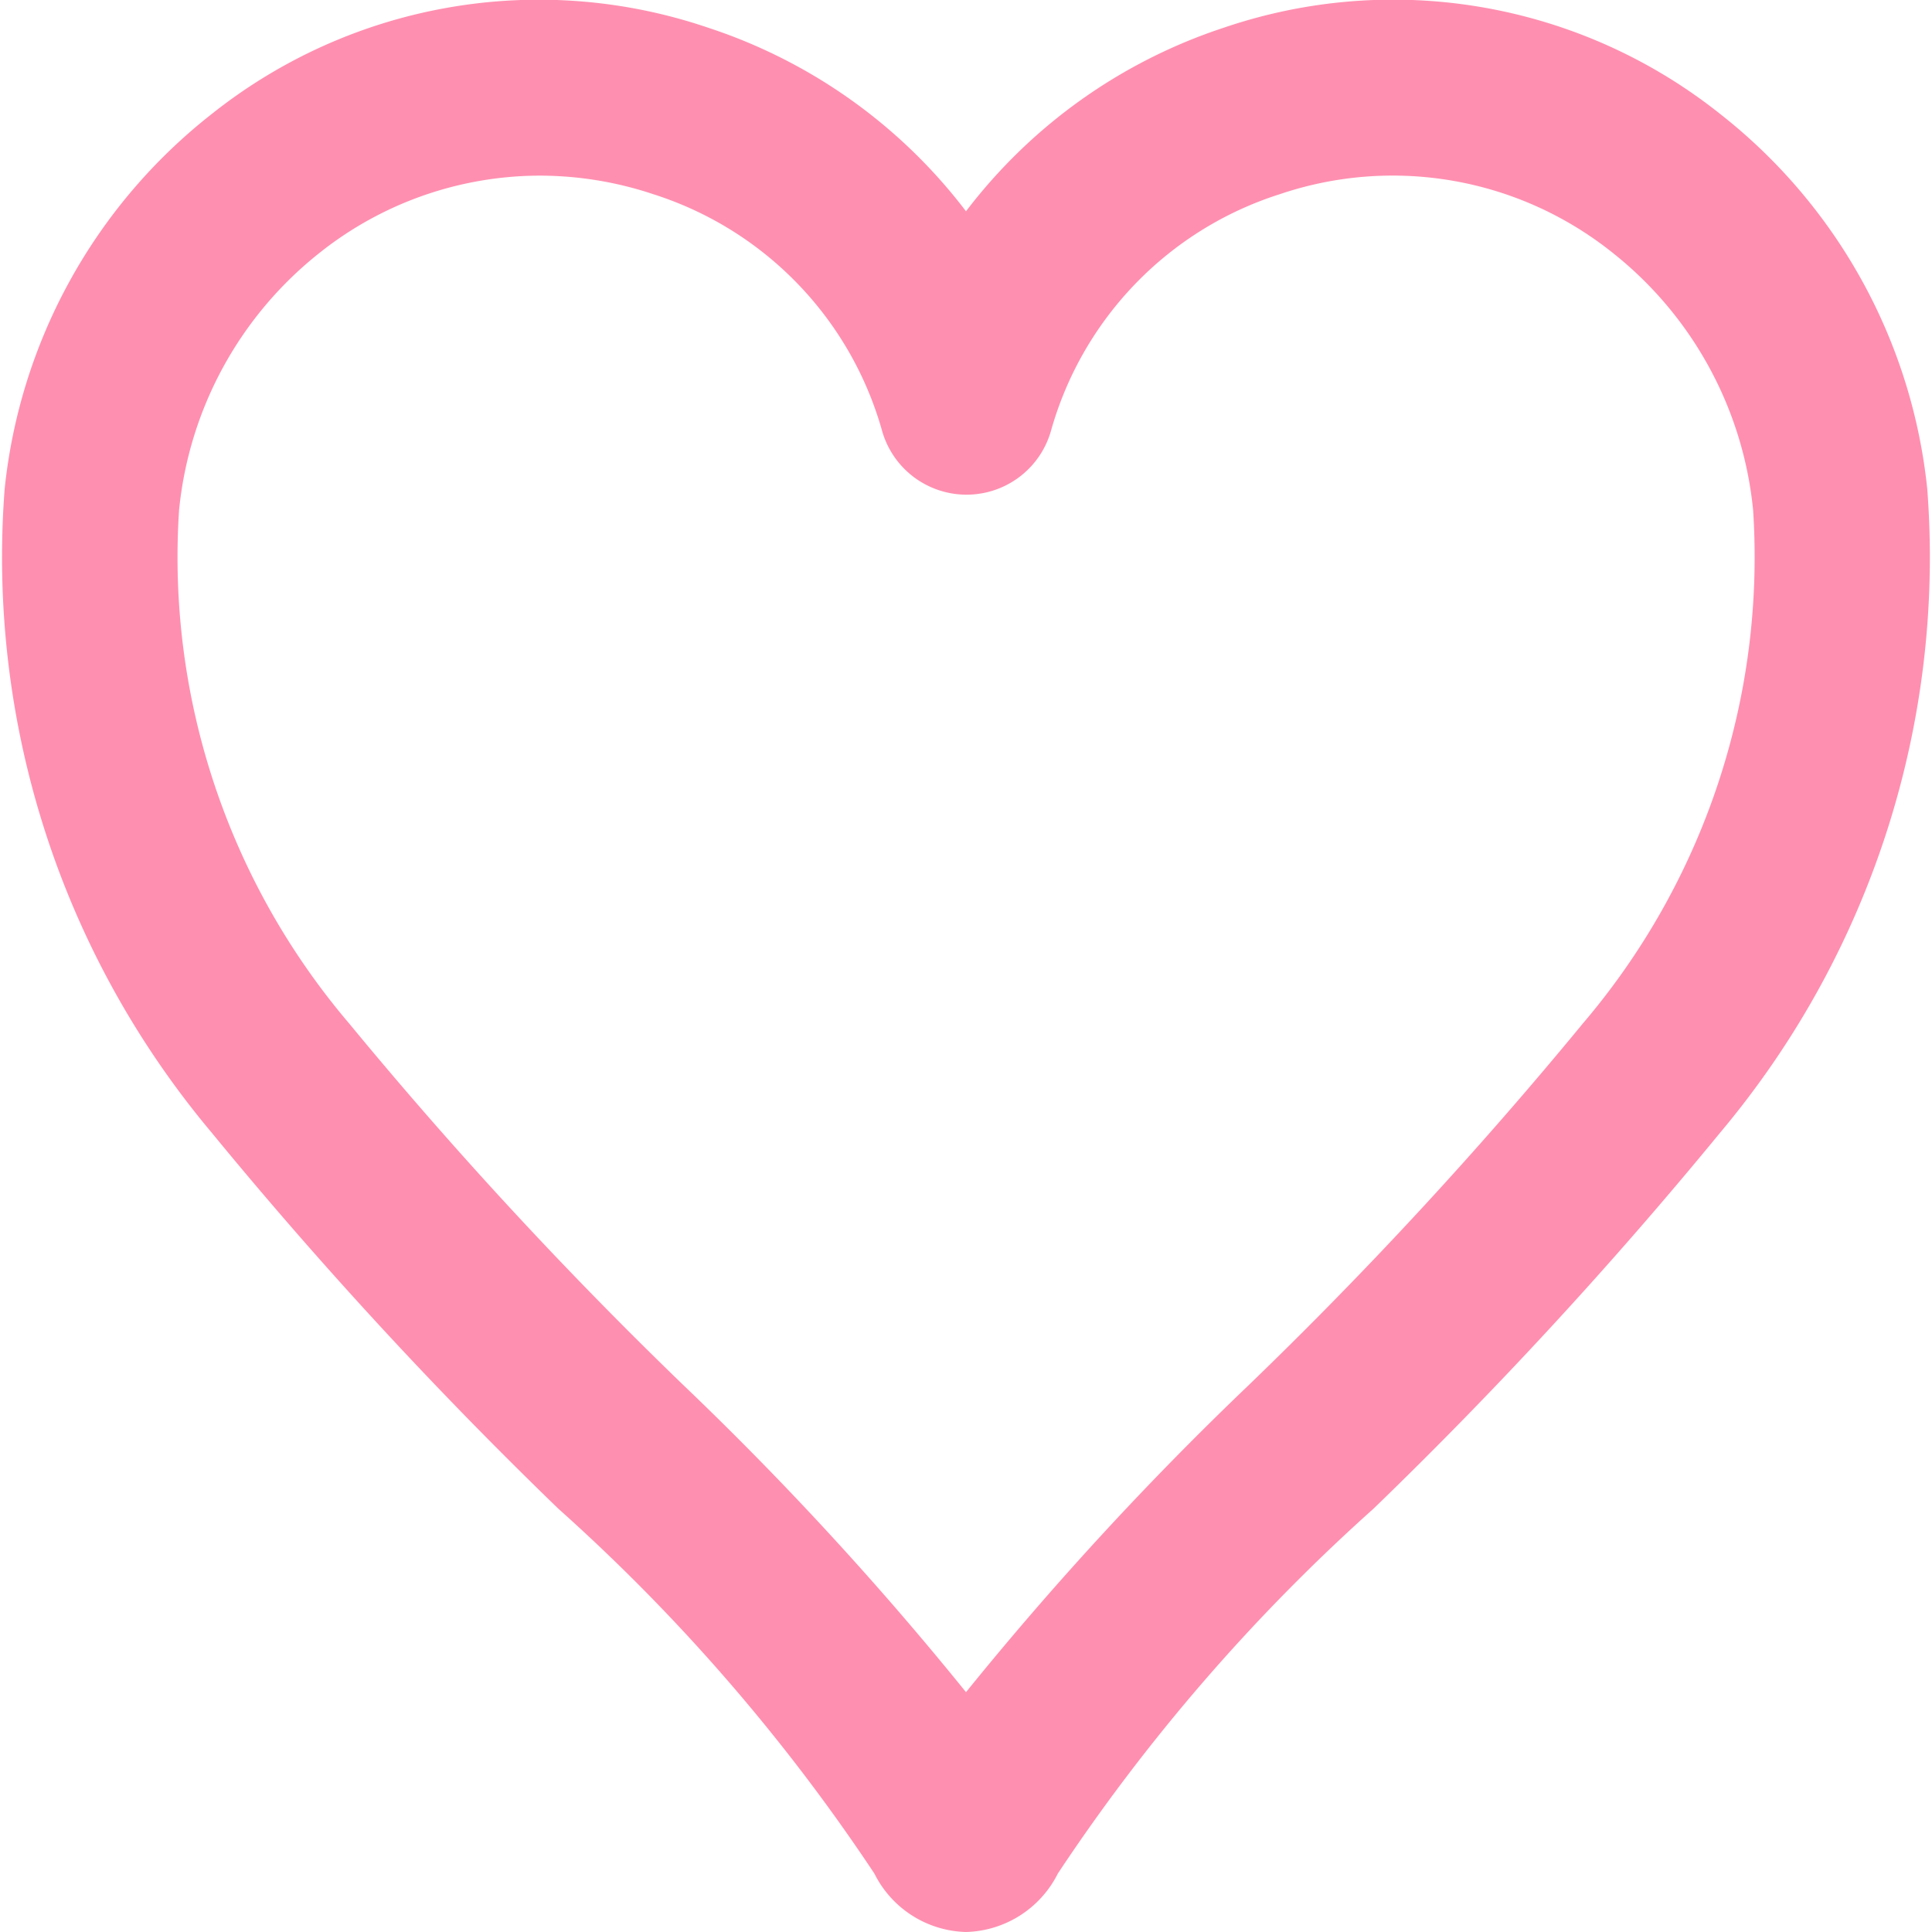
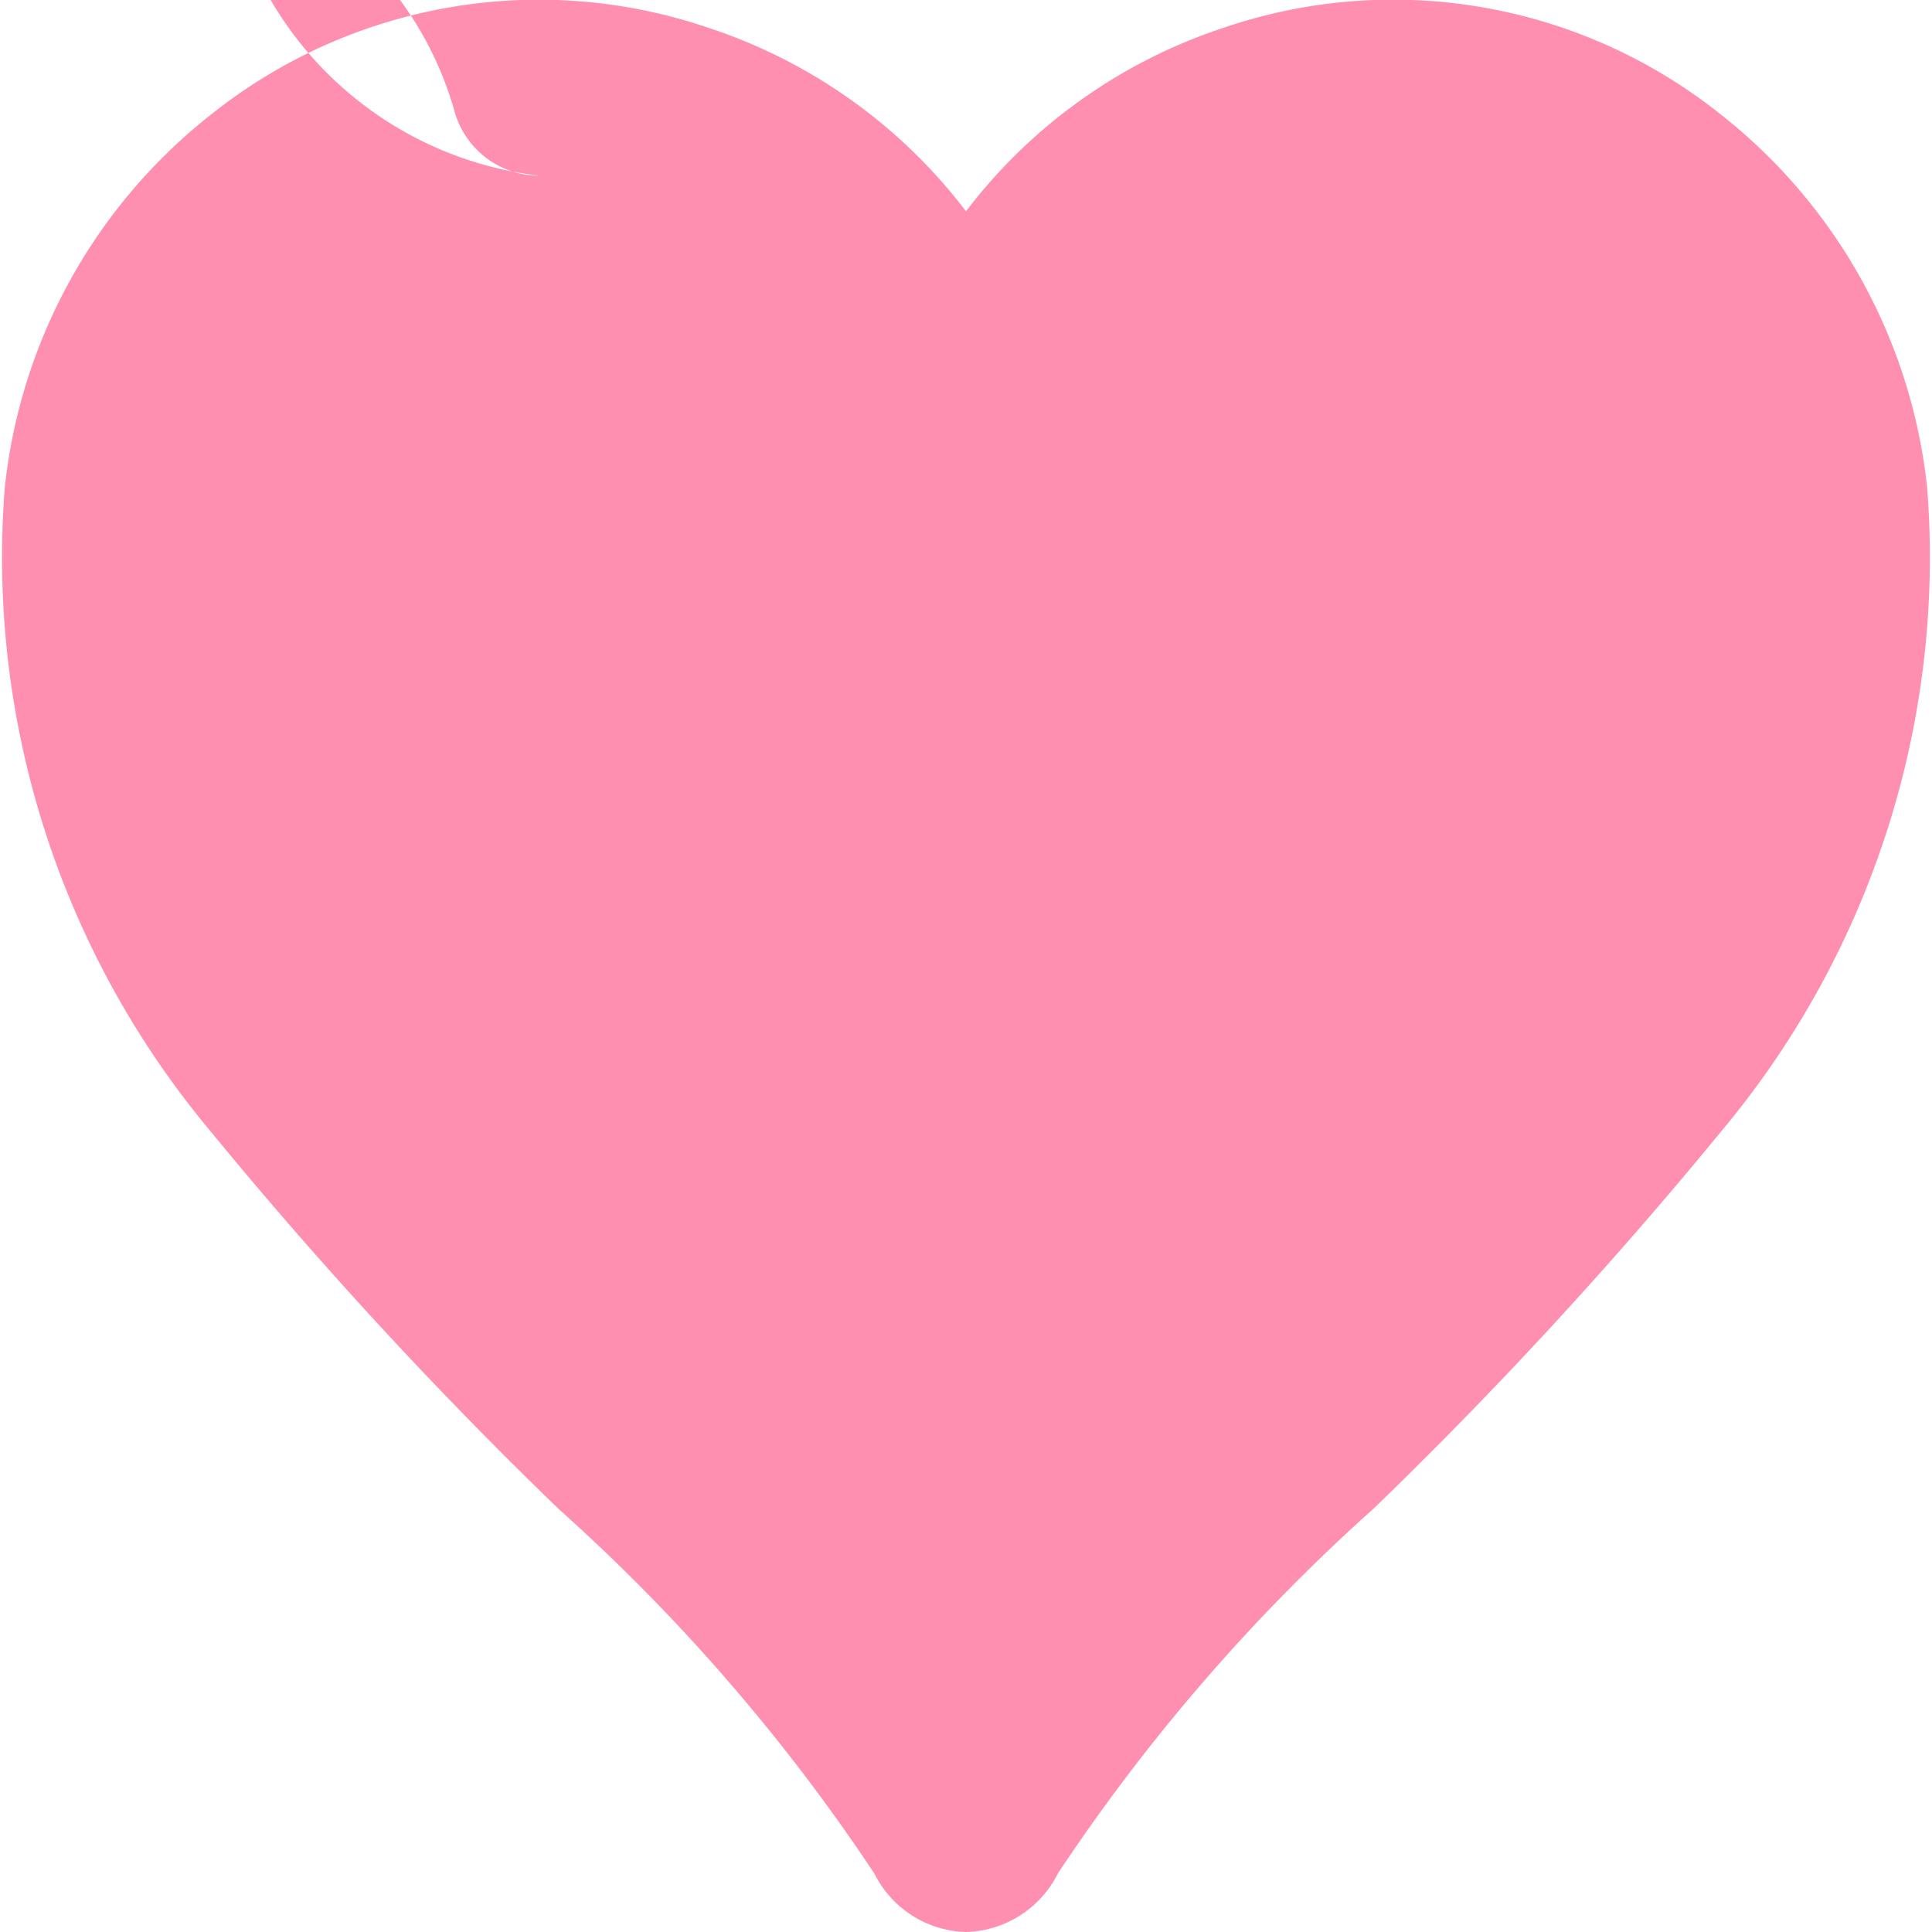
<svg xmlns="http://www.w3.org/2000/svg" width="22" height="22" viewBox="0 0 22 22">
  <defs>
    <style>
      .cls-1 {
        fill: #ff8fb0;
        fill-rule: evenodd;
      }
    </style>
  </defs>
-   <path id="heart_off.svg" class="cls-1" d="M388,318a1.2,1.2,0,0,1-1.043-.665,21.588,21.588,0,0,0-3.6-4.156,50.673,50.673,0,0,1-3.953-4.289,10.186,10.186,0,0,1-2.351-7.322,6.242,6.242,0,0,1,2.353-4.266,5.983,5.983,0,0,1,5.656-.987A6.062,6.062,0,0,1,388,298.406a6.073,6.073,0,0,1,2.937-2.091,5.978,5.978,0,0,1,5.656.987h0a6.242,6.242,0,0,1,2.353,4.266,10.183,10.183,0,0,1-2.352,7.322,50.507,50.507,0,0,1-3.953,4.289,21.558,21.558,0,0,0-3.595,4.155A1.205,1.205,0,0,1,388,318Zm-4.861-20a4.037,4.037,0,0,0-2.5.879,4.27,4.27,0,0,0-1.6,2.931,8.191,8.191,0,0,0,1.939,5.847,49.245,49.245,0,0,0,3.8,4.112,37.008,37.008,0,0,1,3.222,3.5,37.134,37.134,0,0,1,3.223-3.5,48.762,48.762,0,0,0,3.8-4.113,8.188,8.188,0,0,0,1.94-5.847,4.27,4.27,0,0,0-1.6-2.931,4.008,4.008,0,0,0-3.792-.666,3.948,3.948,0,0,0-2.6,2.682,1,1,0,0,1-.965.739h0a1,1,0,0,1-.965-0.739,3.949,3.949,0,0,0-2.6-2.682A4.092,4.092,0,0,0,383.138,298Z" transform="translate(-377 -296)" />
+   <path id="heart_off.svg" class="cls-1" d="M388,318a1.2,1.2,0,0,1-1.043-.665,21.588,21.588,0,0,0-3.6-4.156,50.673,50.673,0,0,1-3.953-4.289,10.186,10.186,0,0,1-2.351-7.322,6.242,6.242,0,0,1,2.353-4.266,5.983,5.983,0,0,1,5.656-.987A6.062,6.062,0,0,1,388,298.406a6.073,6.073,0,0,1,2.937-2.091,5.978,5.978,0,0,1,5.656.987h0a6.242,6.242,0,0,1,2.353,4.266,10.183,10.183,0,0,1-2.352,7.322,50.507,50.507,0,0,1-3.953,4.289,21.558,21.558,0,0,0-3.595,4.155A1.205,1.205,0,0,1,388,318Zm-4.861-20h0a1,1,0,0,1-.965-0.739,3.949,3.949,0,0,0-2.6-2.682A4.092,4.092,0,0,0,383.138,298Z" transform="translate(-377 -296)" />
</svg>